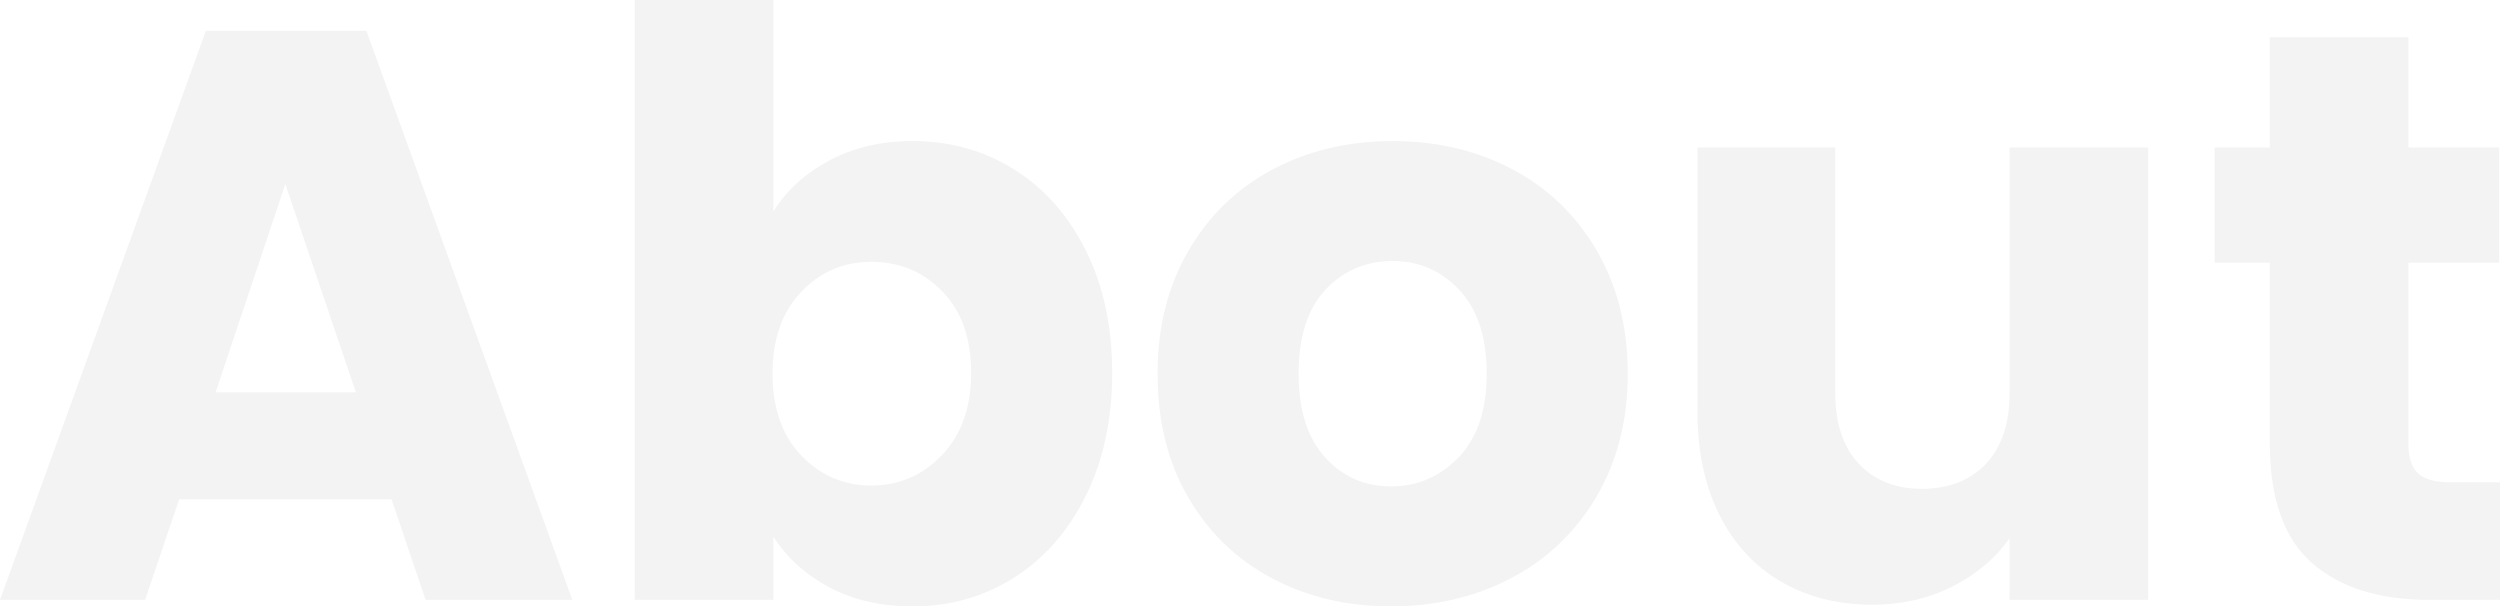
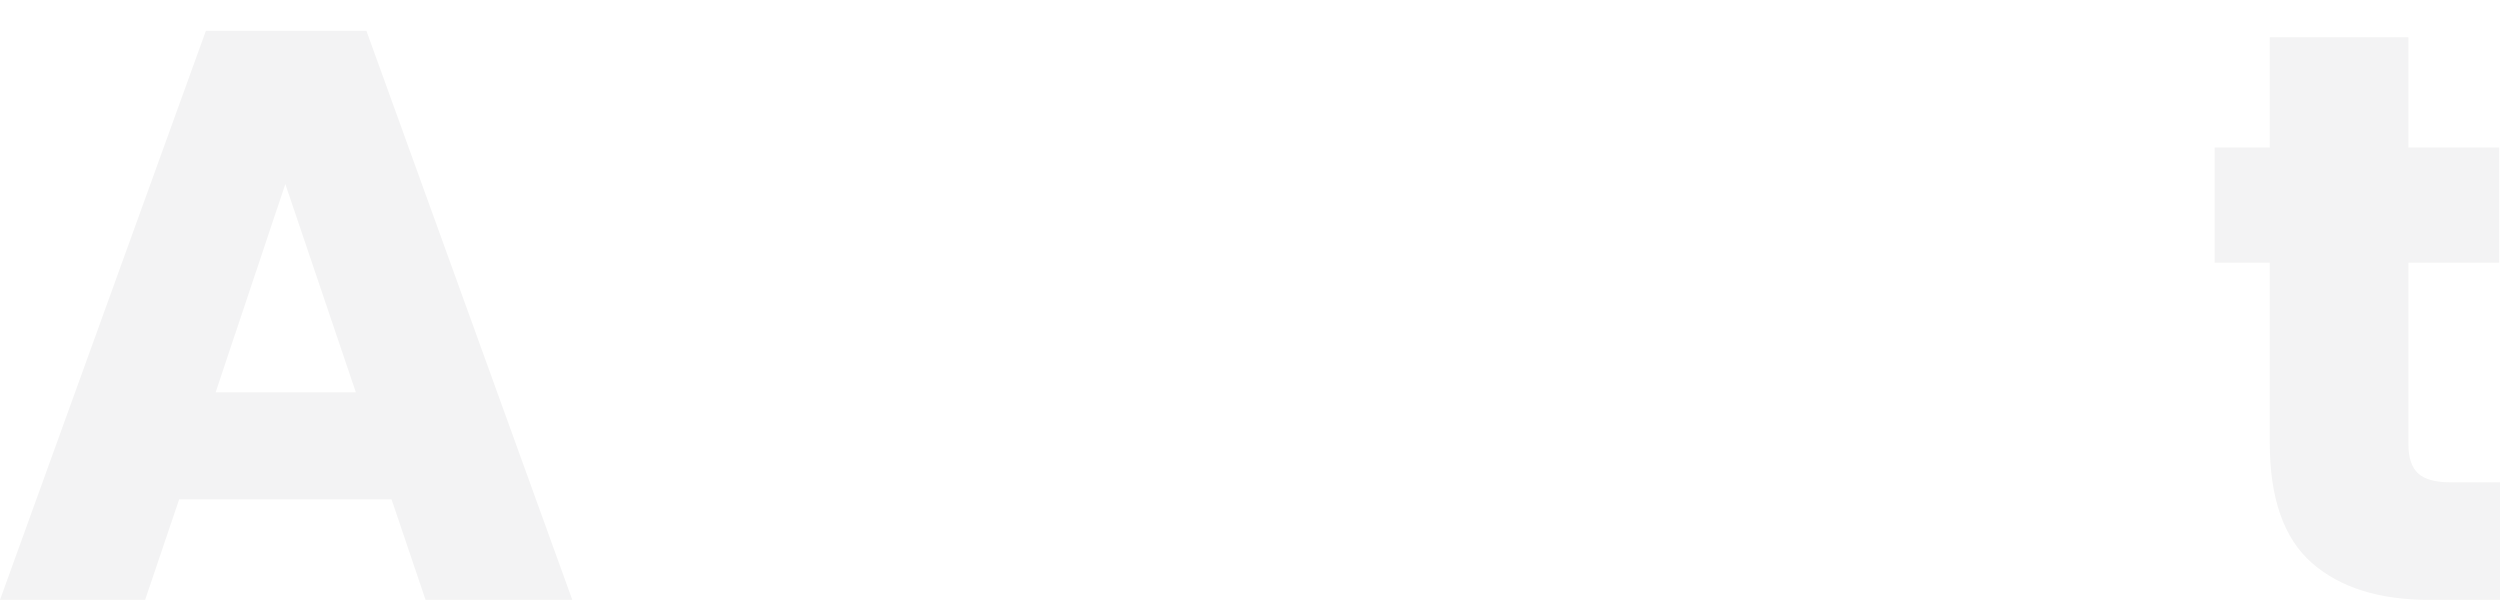
<svg xmlns="http://www.w3.org/2000/svg" id="Layer_1" data-name="Layer 1" viewBox="0 0 759.48 184.21">
  <defs>
    <style>
      .cls-1 {
        opacity: .05;
      }

      .cls-2 {
        fill: #03000c;
        stroke-width: 0px;
      }
    </style>
  </defs>
  <g class="cls-1">
    <g>
-       <path class="cls-2" d="m118.95,151.7H54.42l-10.34,30.54H0L62.55,9.36h48.76l62.55,172.88h-44.57l-10.34-30.54Zm-10.84-32.51l-21.43-63.29-21.18,63.29h42.6Z" />
-       <path class="cls-2" d="m251.93,48.76c7.39-3.94,15.84-5.91,25.37-5.91,11.33,0,21.59,2.87,30.78,8.62,9.19,5.75,16.46,13.96,21.79,24.63,5.33,10.67,8,23.07,8,37.19s-2.67,26.56-8,37.31c-5.34,10.75-12.6,19.05-21.79,24.87-9.2,5.83-19.46,8.74-30.78,8.74-9.69,0-18.14-1.93-25.37-5.79-7.23-3.86-12.89-8.99-16.99-15.39v19.21h-42.11V0h42.11v64.28c3.94-6.4,9.6-11.57,16.99-15.51Zm34.35,39.77c-5.83-5.99-13.01-8.99-21.55-8.99s-15.48,3.04-21.3,9.11c-5.83,6.08-8.74,14.37-8.74,24.87s2.91,18.8,8.74,24.87c5.83,6.08,12.93,9.11,21.3,9.11s15.51-3.08,21.42-9.24c5.91-6.16,8.87-14.49,8.87-25s-2.92-18.75-8.74-24.75Z" />
-       <path class="cls-2" d="m386.26,175.59c-10.75-5.74-19.21-13.95-25.37-24.63-6.16-10.67-9.23-23.15-9.23-37.43s3.12-26.55,9.36-37.31c6.24-10.75,14.78-19,25.61-24.75,10.83-5.74,22.98-8.62,36.45-8.62s25.61,2.87,36.45,8.62c10.83,5.75,19.37,14,25.61,24.75,6.24,10.75,9.36,23.19,9.36,37.31s-3.16,26.56-9.48,37.31c-6.32,10.75-14.94,19-25.86,24.75-10.92,5.75-23.11,8.62-36.57,8.62s-25.57-2.87-36.32-8.62Zm56.89-36.69c5.66-5.91,8.5-14.36,8.5-25.37s-2.75-19.46-8.25-25.37c-5.5-5.91-12.28-8.87-20.32-8.87s-15.02,2.92-20.44,8.74c-5.42,5.83-8.13,14.33-8.13,25.49s2.67,19.45,8,25.37c5.33,5.91,12.03,8.87,20.07,8.87s14.9-2.96,20.56-8.87Z" />
-       <path class="cls-2" d="m652.6,44.82v137.42h-42.11v-18.72c-4.27,6.08-10.06,10.96-17.36,14.65-7.31,3.69-15.39,5.54-24.26,5.54-10.51,0-19.79-2.34-27.83-7.02-8.05-4.68-14.28-11.45-18.72-20.32-4.43-8.87-6.65-19.29-6.65-31.28V44.82h41.87v74.62c0,9.2,2.38,16.34,7.14,21.43,4.76,5.09,11.16,7.63,19.21,7.63s14.69-2.54,19.46-7.63c4.76-5.09,7.14-12.23,7.14-21.43V44.82h42.11Z" />
+       <path class="cls-2" d="m118.95,151.7H54.42l-10.34,30.54H0L62.55,9.36h48.76l62.55,172.88h-44.57l-10.34-30.54Zm-10.84-32.51l-21.43-63.29-21.18,63.29h42.6" />
      <path class="cls-2" d="m759.48,146.53v35.71h-21.42c-15.27,0-27.17-3.73-35.71-11.21-8.54-7.47-12.81-19.66-12.81-36.57v-54.67h-16.75v-34.97h16.75V11.33h42.11v33.49h27.58v34.97h-27.58v55.16c0,4.11.99,7.06,2.96,8.87,1.97,1.81,5.25,2.71,9.85,2.71h15.02Z" />
    </g>
  </g>
</svg>